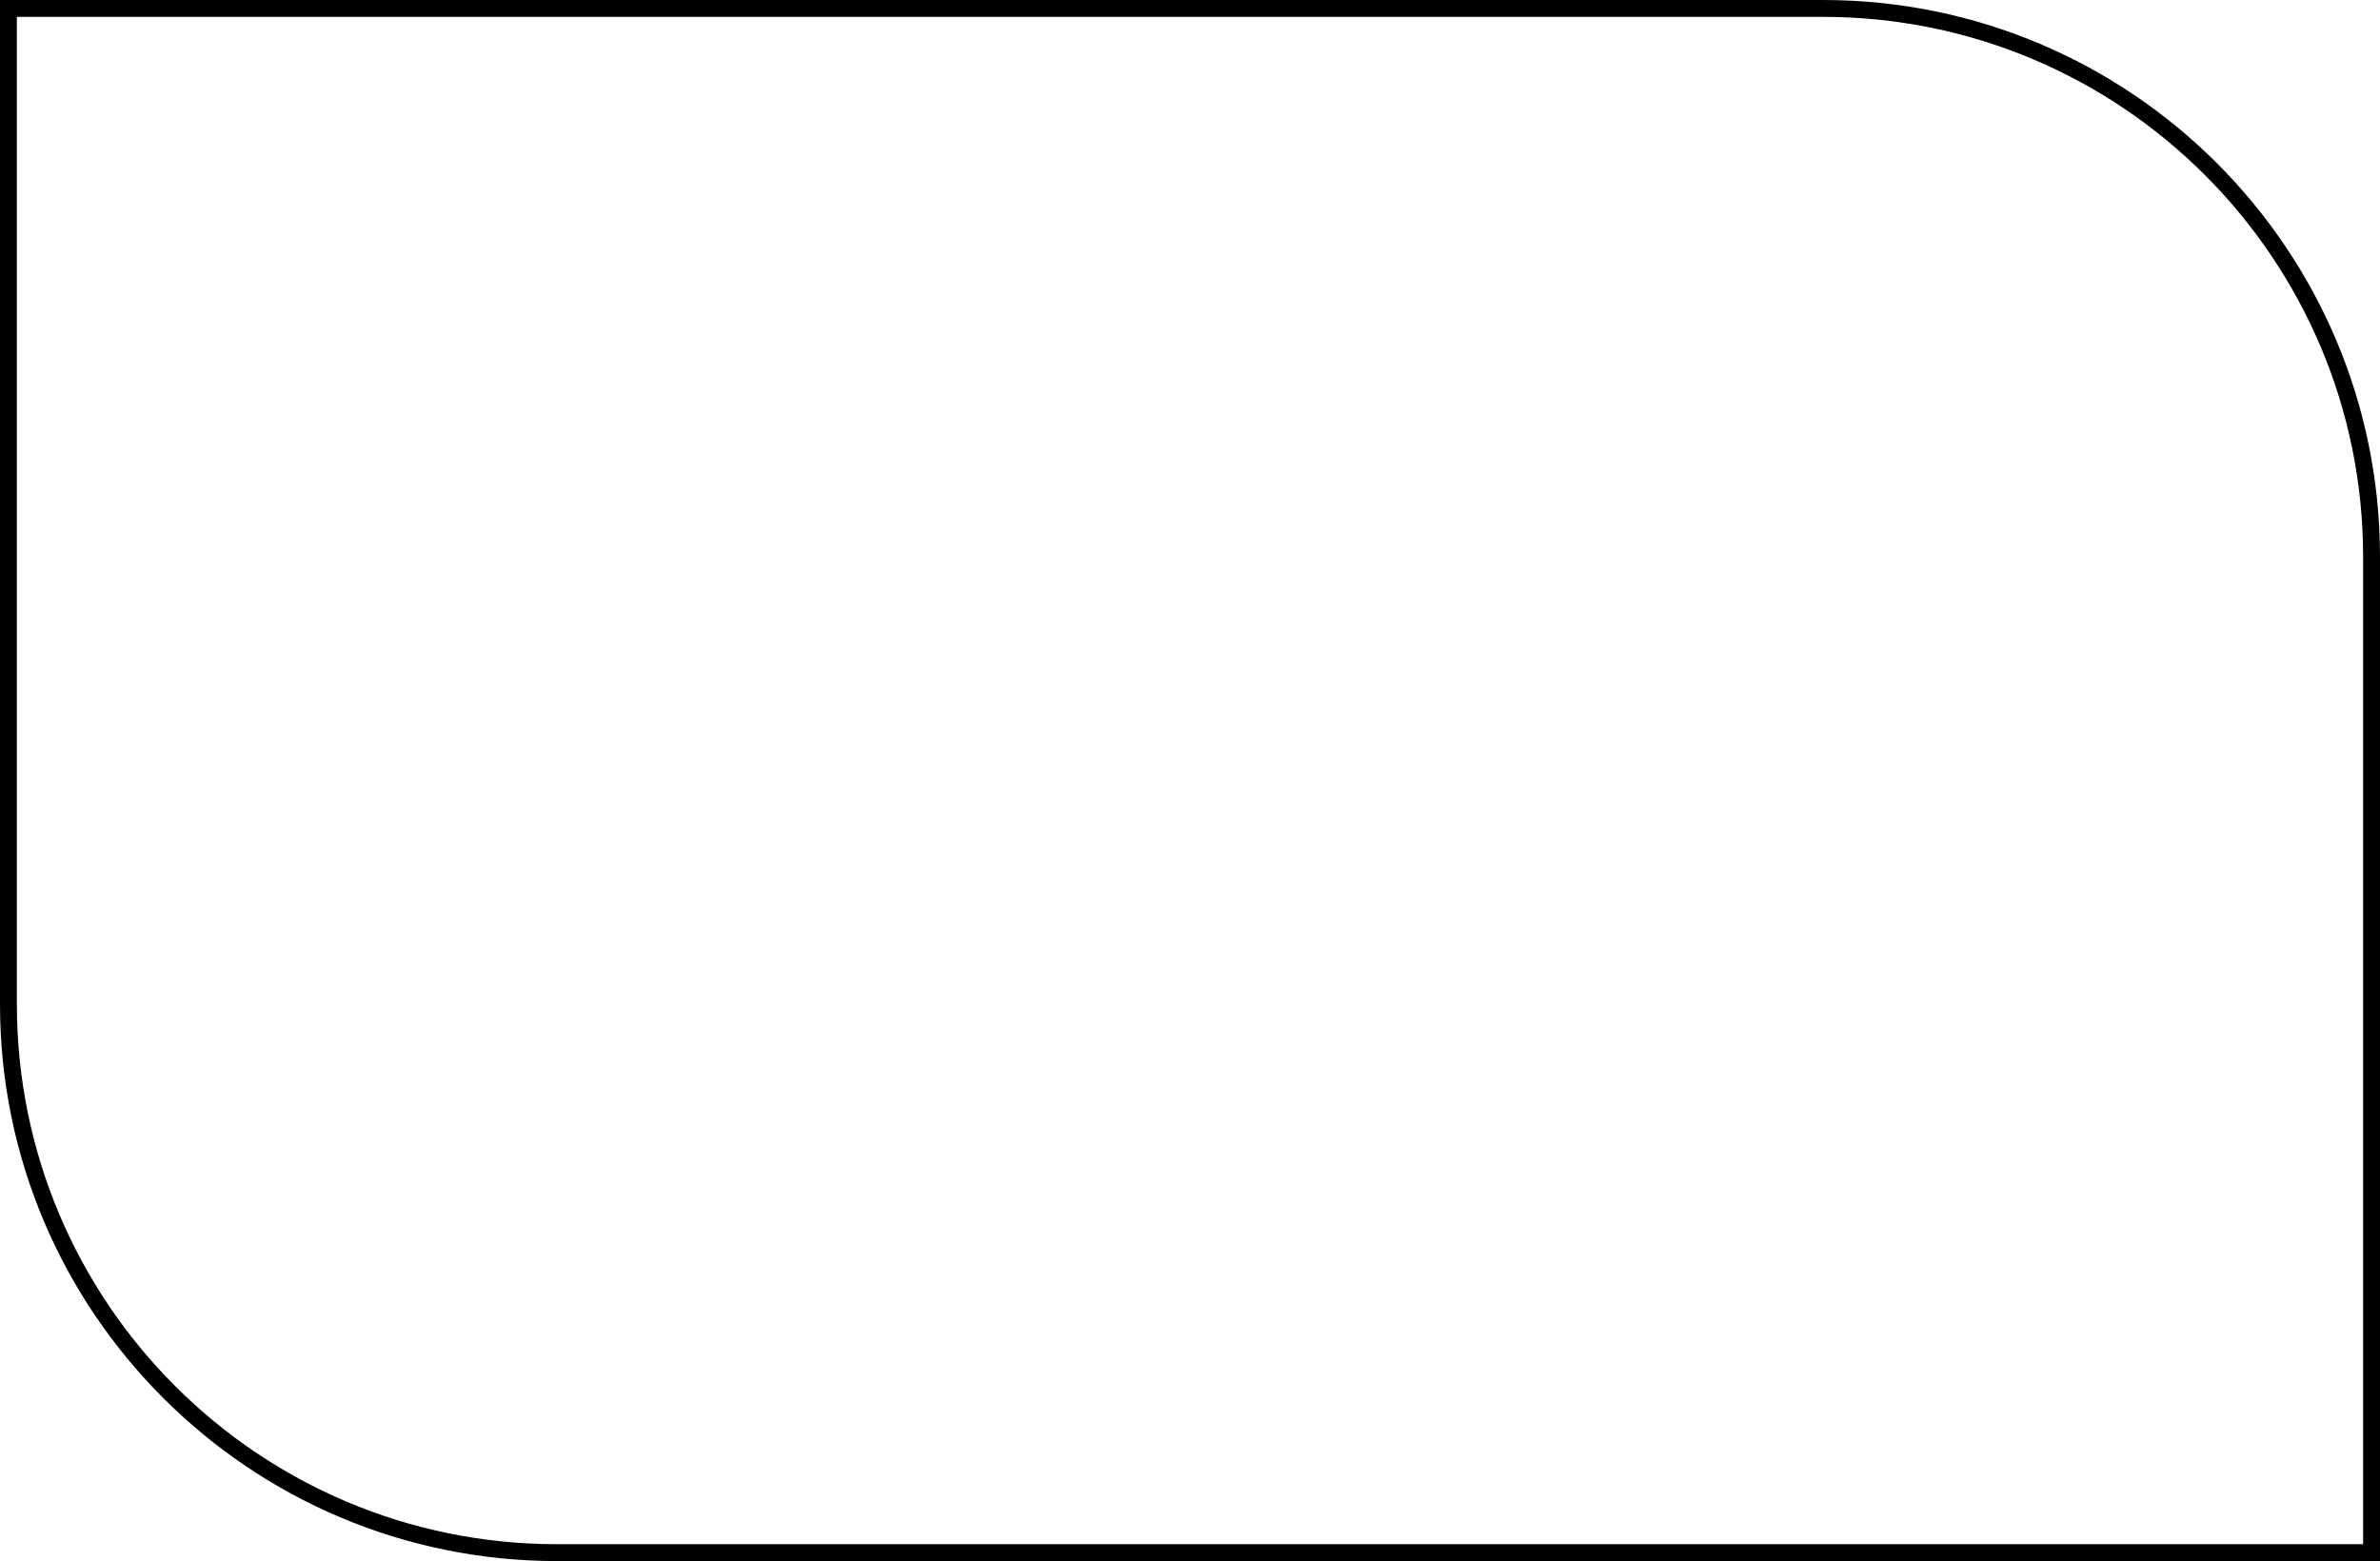
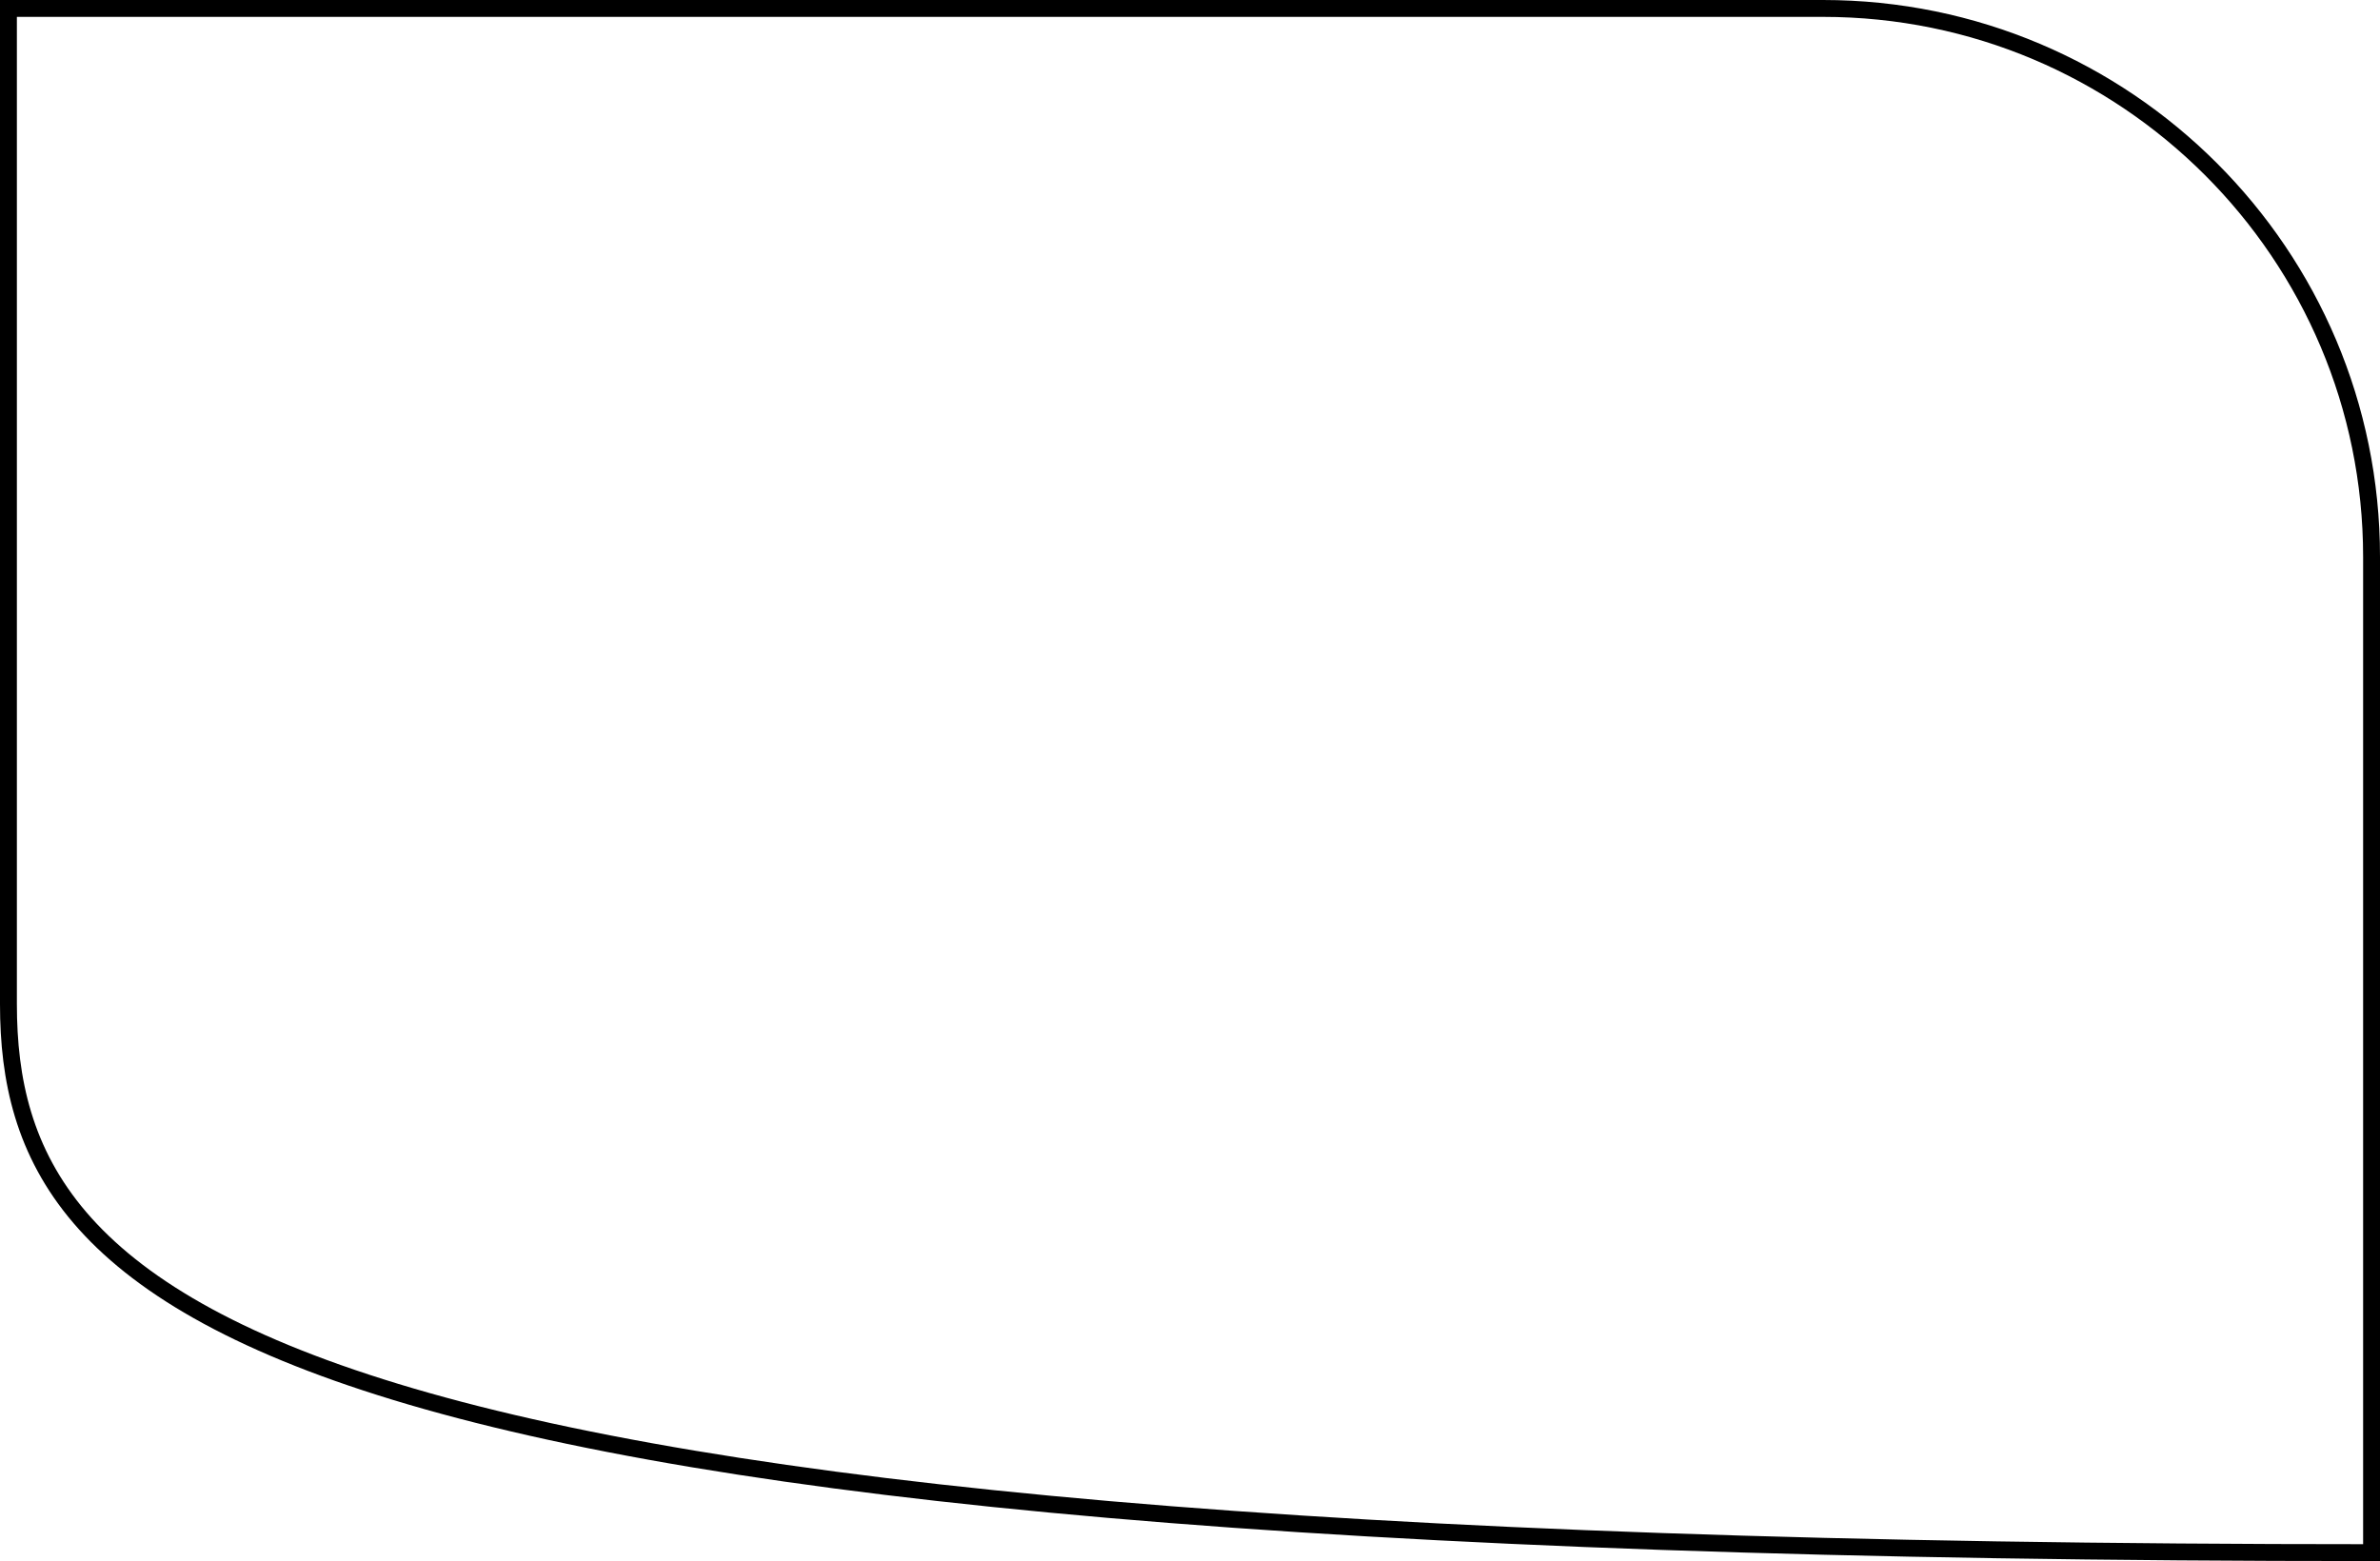
<svg xmlns="http://www.w3.org/2000/svg" width="282" height="185" viewBox="0 0 282 185" fill="none">
-   <path d="M1 1H216C251.899 1 281 30.102 281 66V184H66C30.102 184 1 154.899 1 119V1Z" stroke="black" stroke-width="2" />
+   <path d="M1 1H216C251.899 1 281 30.102 281 66V184C30.102 184 1 154.899 1 119V1Z" stroke="black" stroke-width="2" />
</svg>